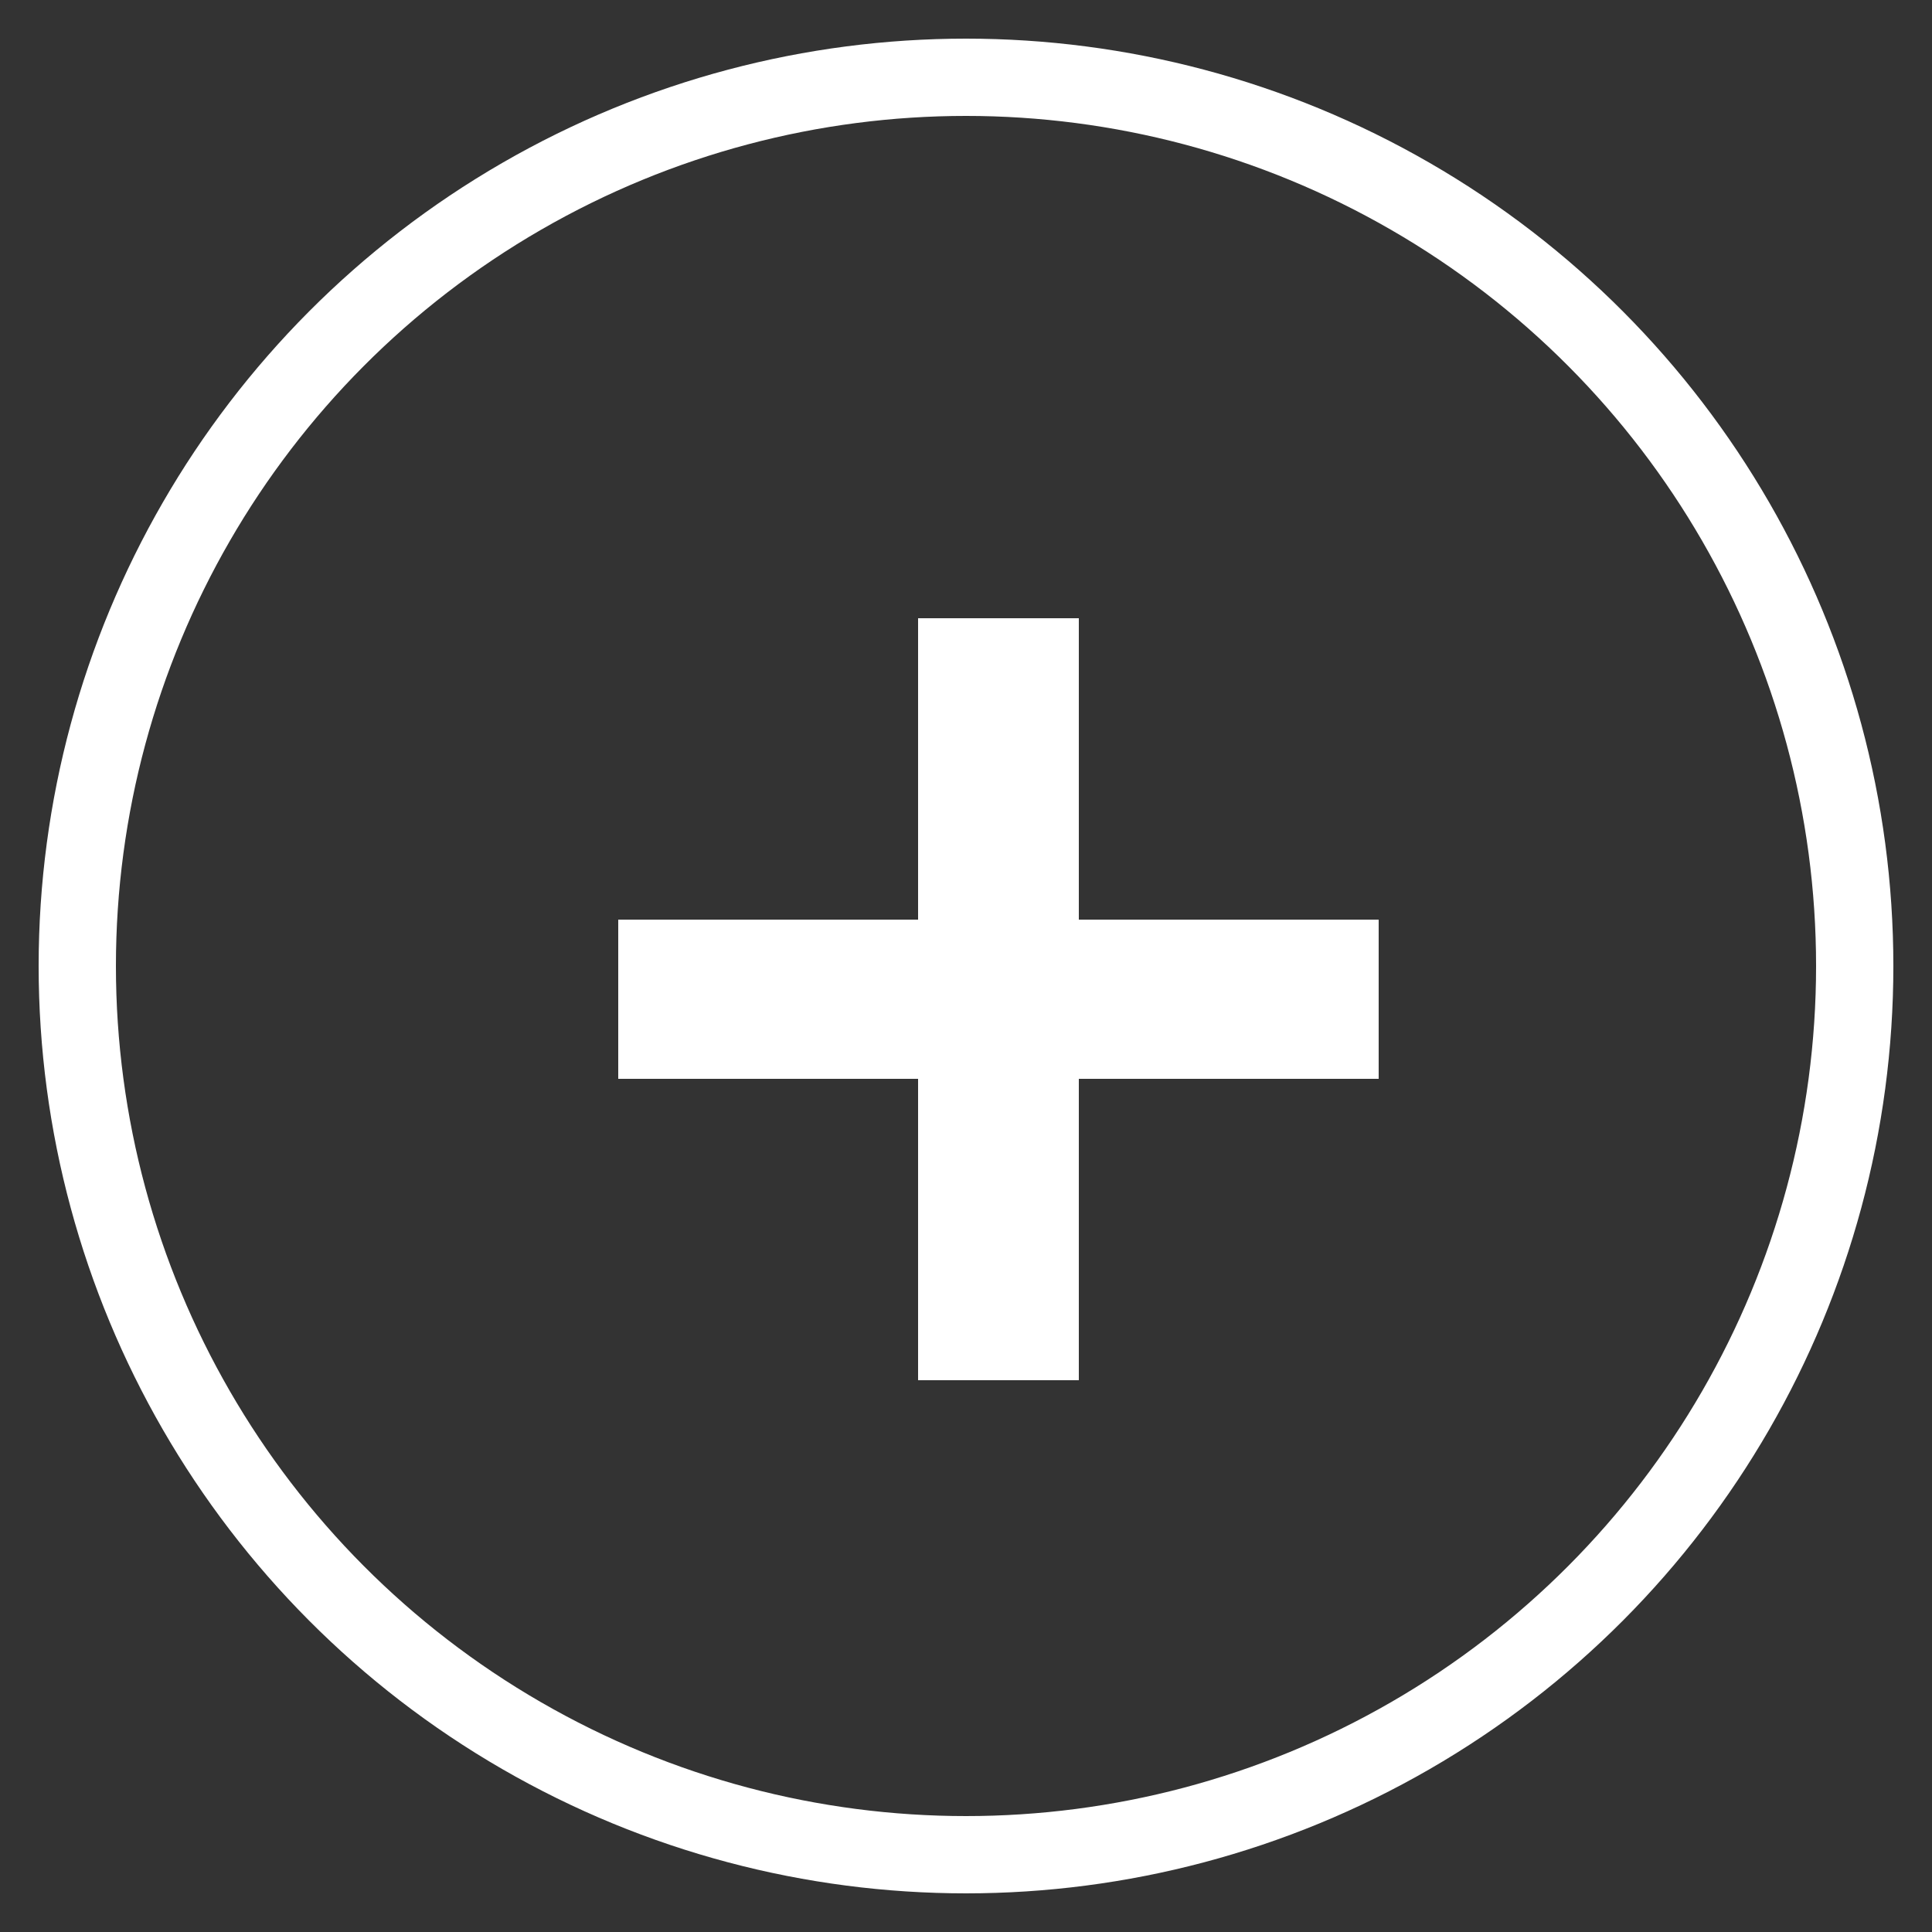
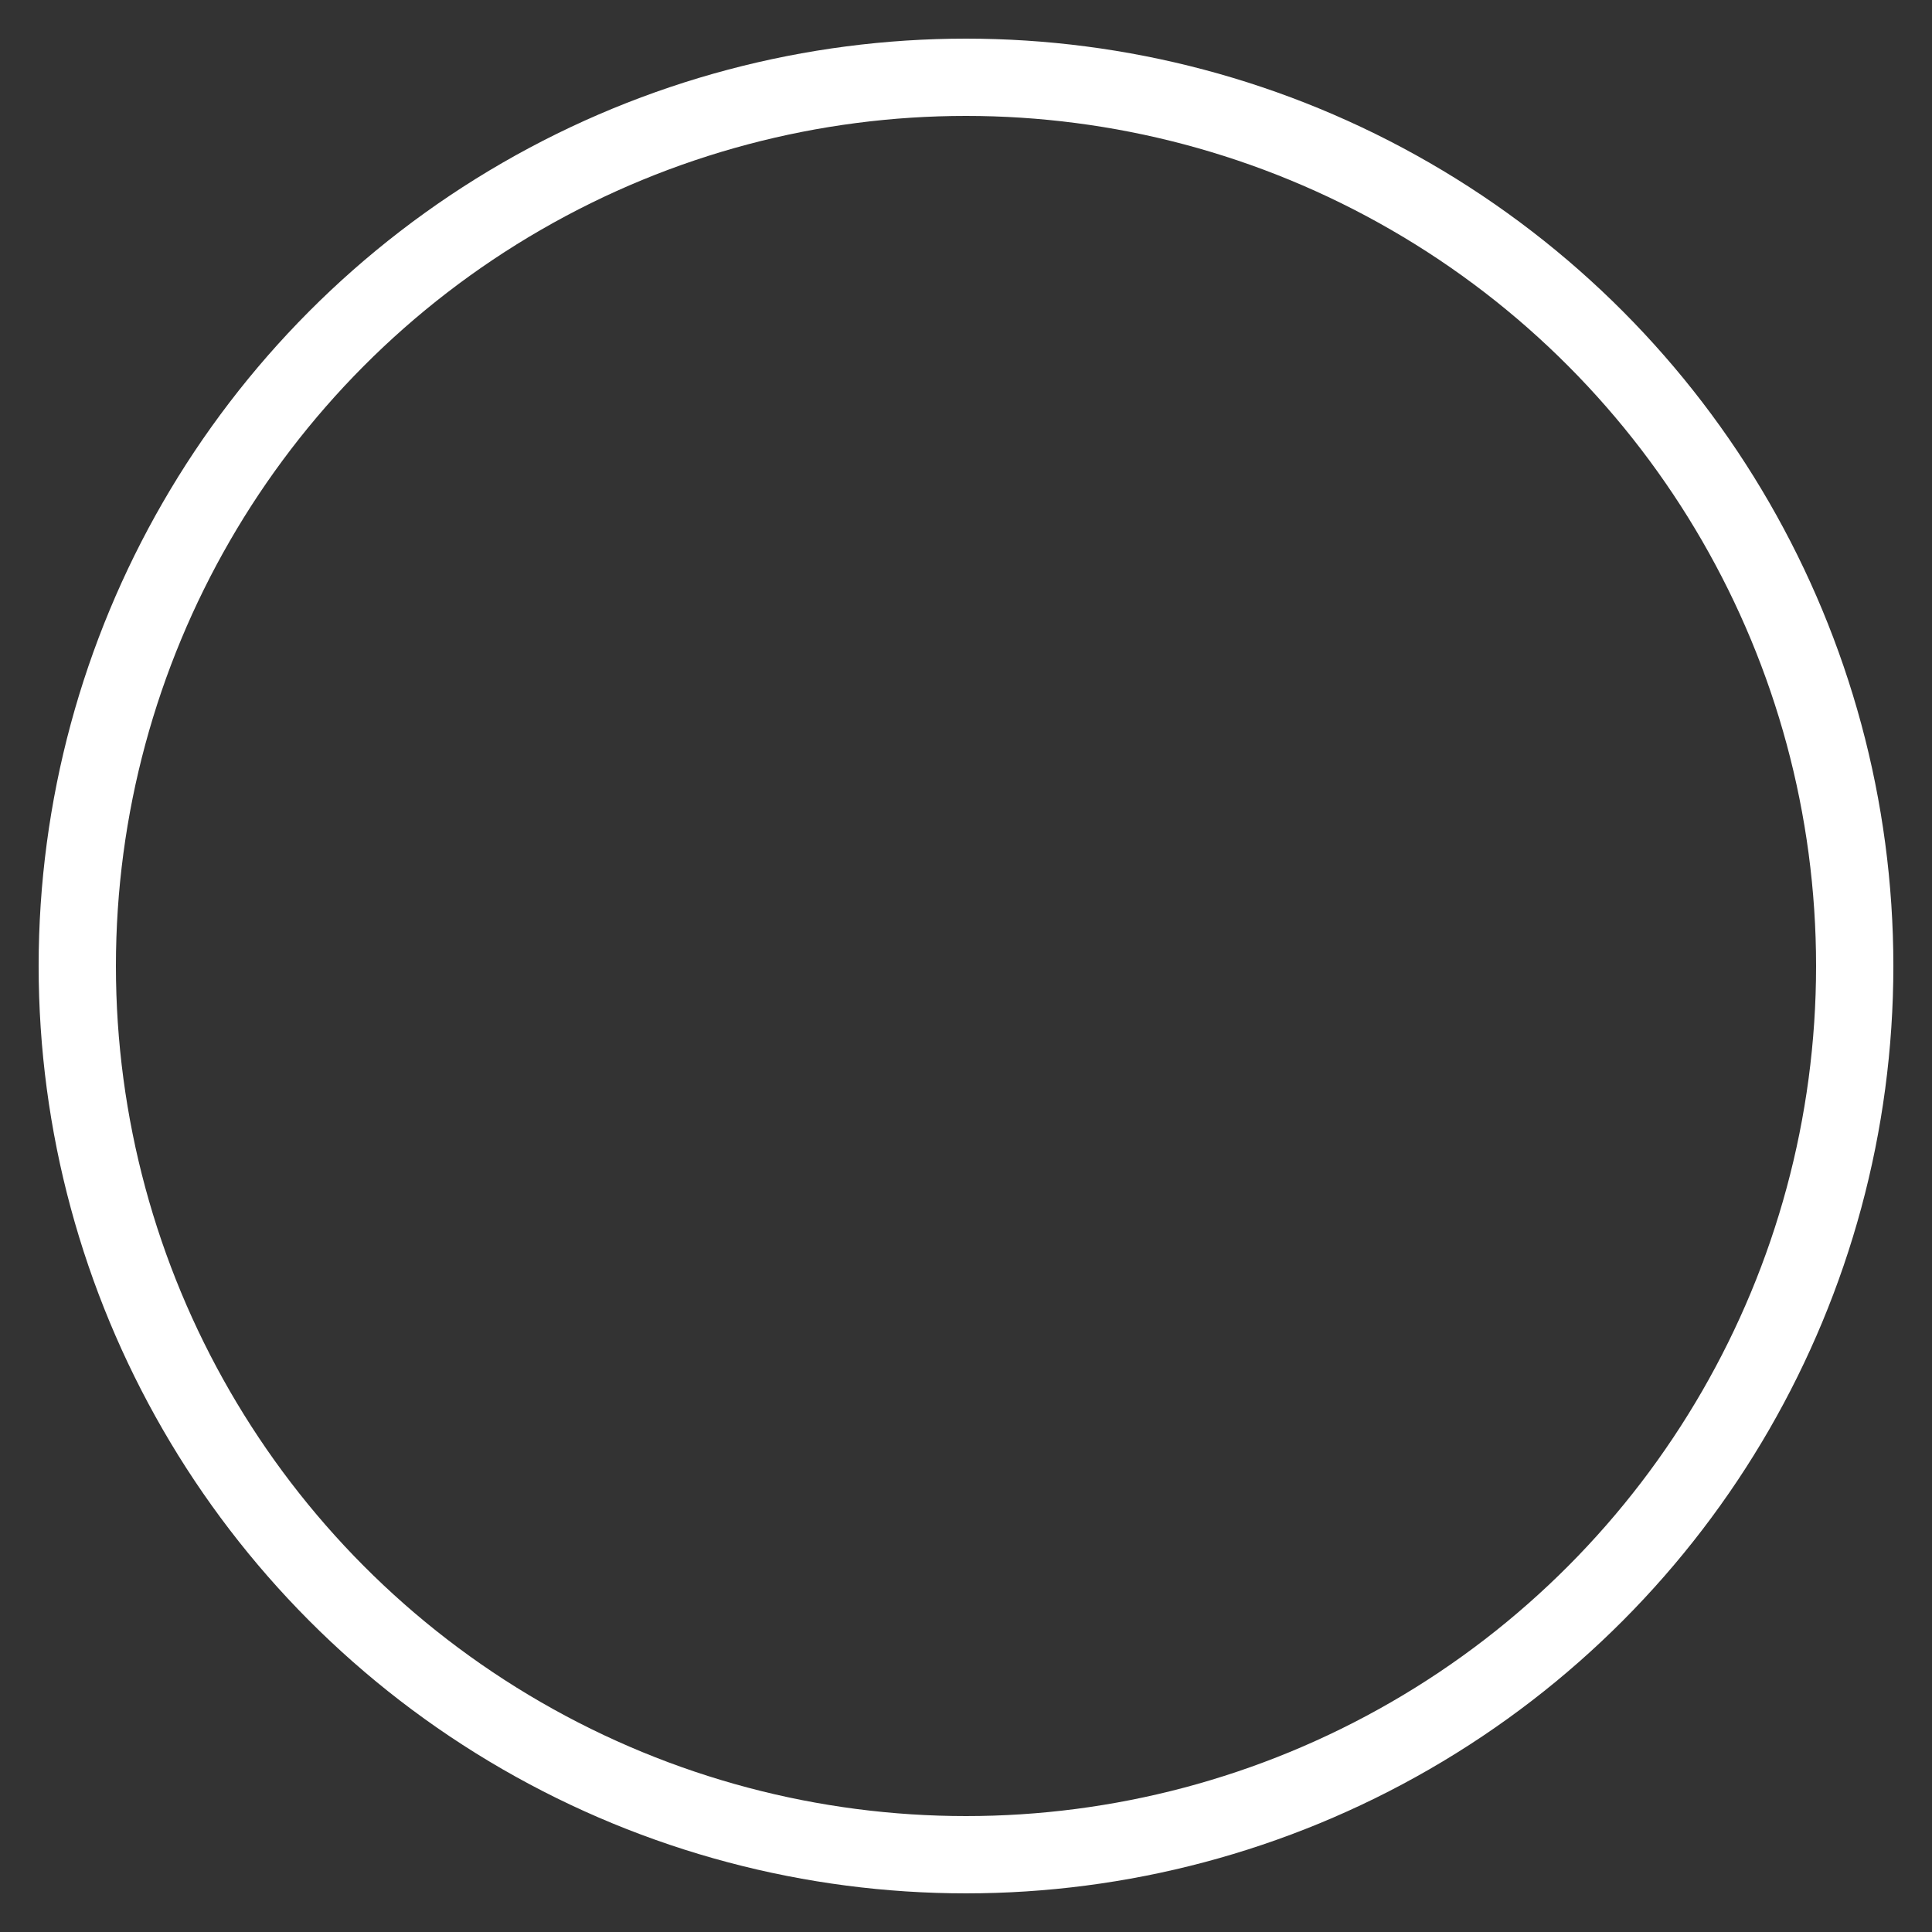
<svg xmlns="http://www.w3.org/2000/svg" width="25" height="25" viewBox="0 0 25 25" fill="none">
  <rect x="0" y="0" width="25" height="25" fill="#333333" stroke="none" />
  <g id="Group 36">
    <circle id="Oval" cx="12.5" cy="12.5" r="11.5" stroke="white" />
-     <path id="+" d="M17.84 11.9V13.96H13.96V17.86H11.88V13.96H8V11.9H11.88V8H13.96V11.9H17.84Z" fill="white" />
  </g>
</svg>